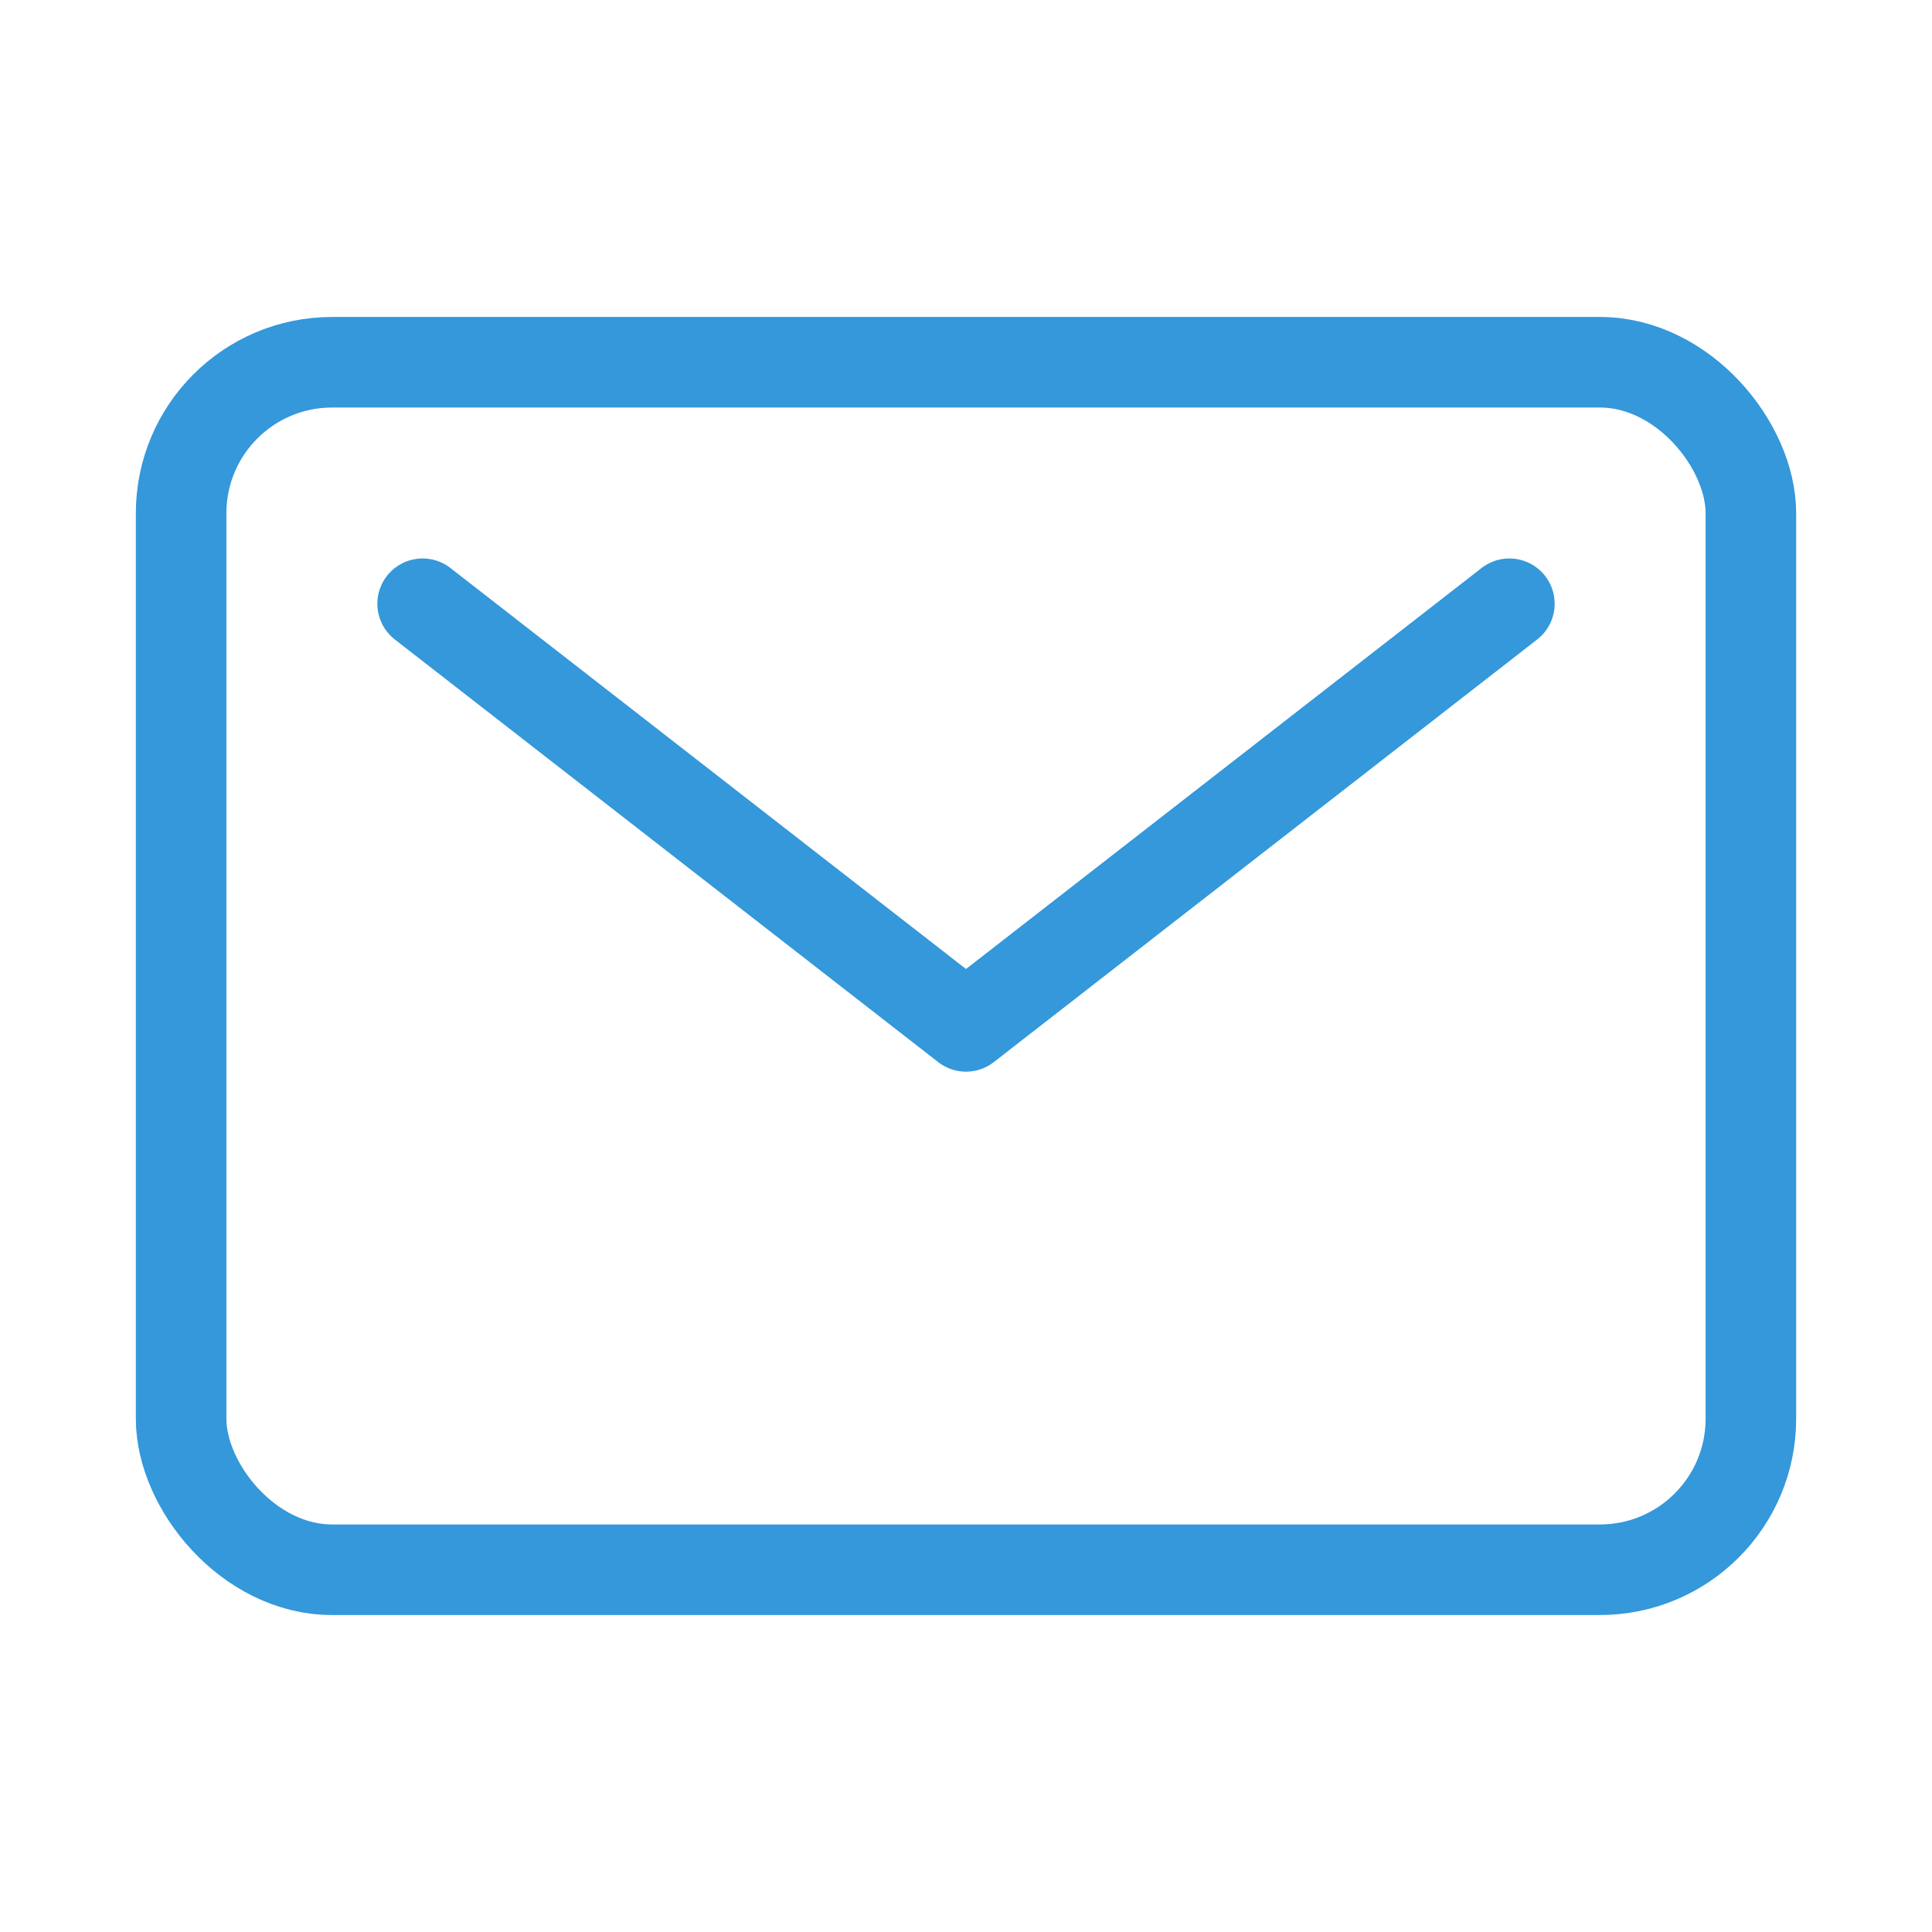
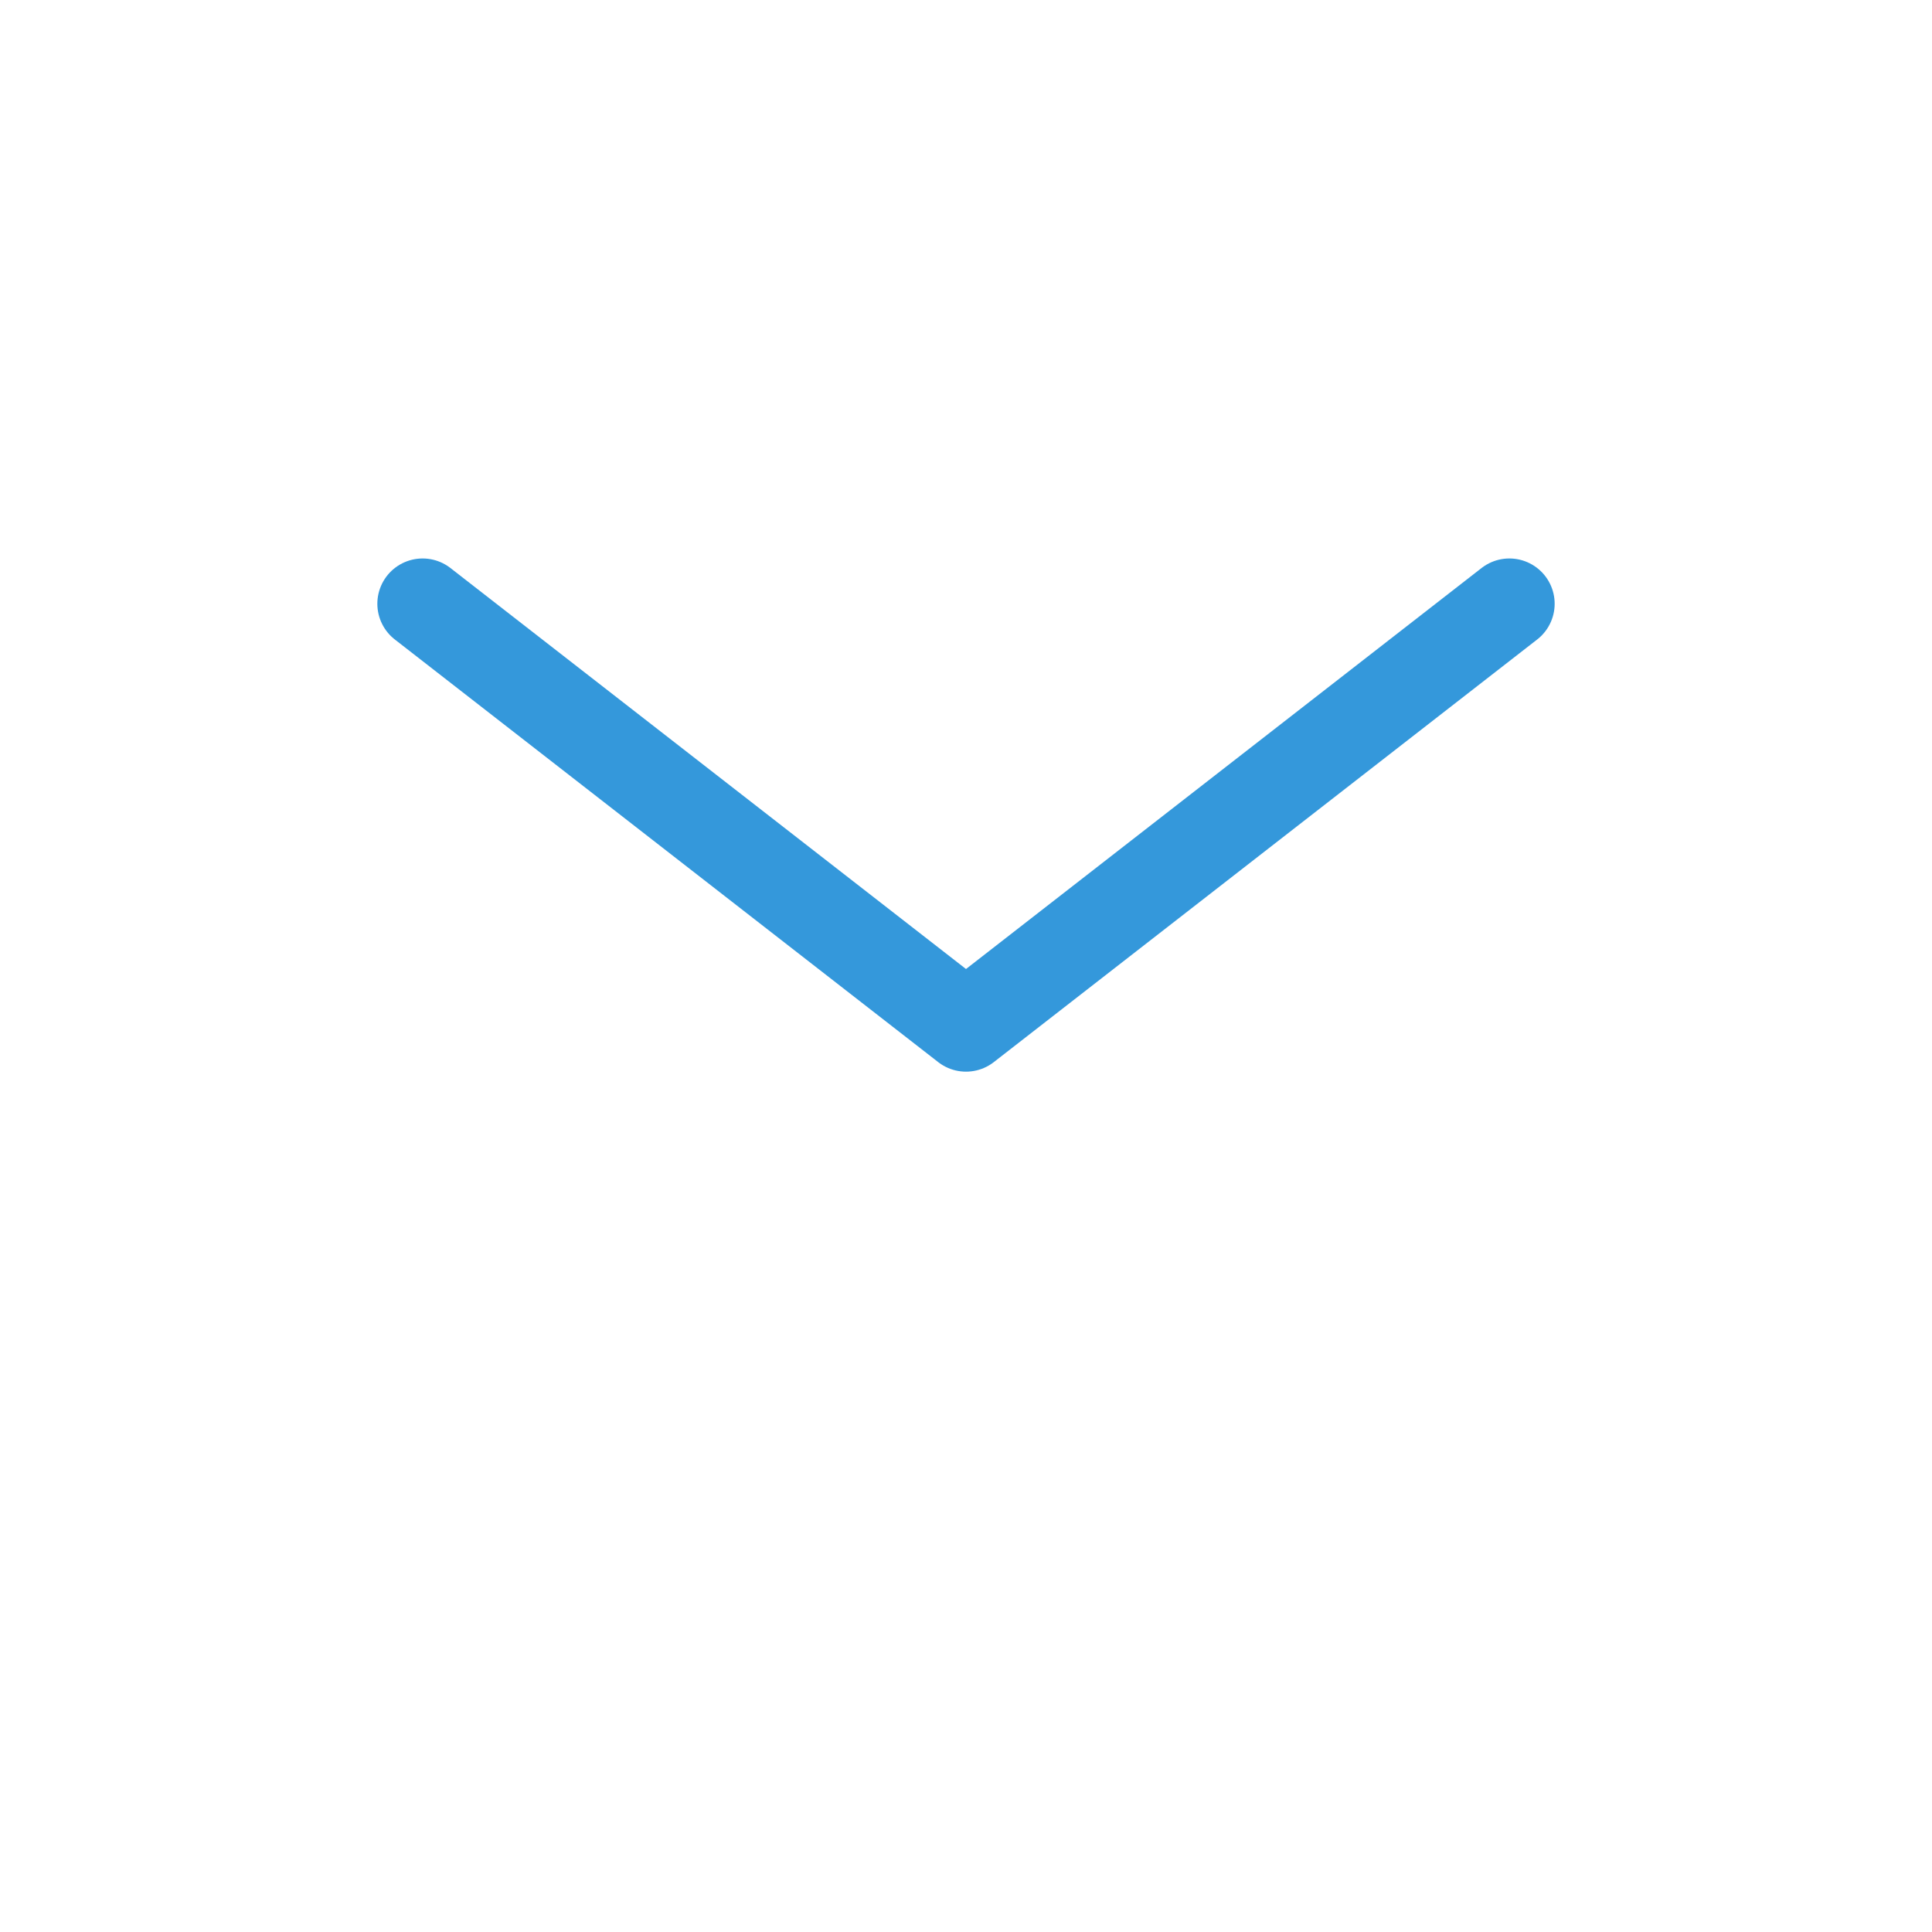
<svg xmlns="http://www.w3.org/2000/svg" class="ionicon" viewBox="0 0 512 512">
  <title>Mail</title>
-   <rect x="48" y="96" width="416" height="320" rx="40" ry="40" fill="none" stroke="#3498db" stroke-linecap="round" stroke-linejoin="round" stroke-width="24" />
  <path fill="none" stroke="#3498db" stroke-linecap="round" stroke-linejoin="round" stroke-width="24" d="M112 160l144 112 144-112" />
</svg>